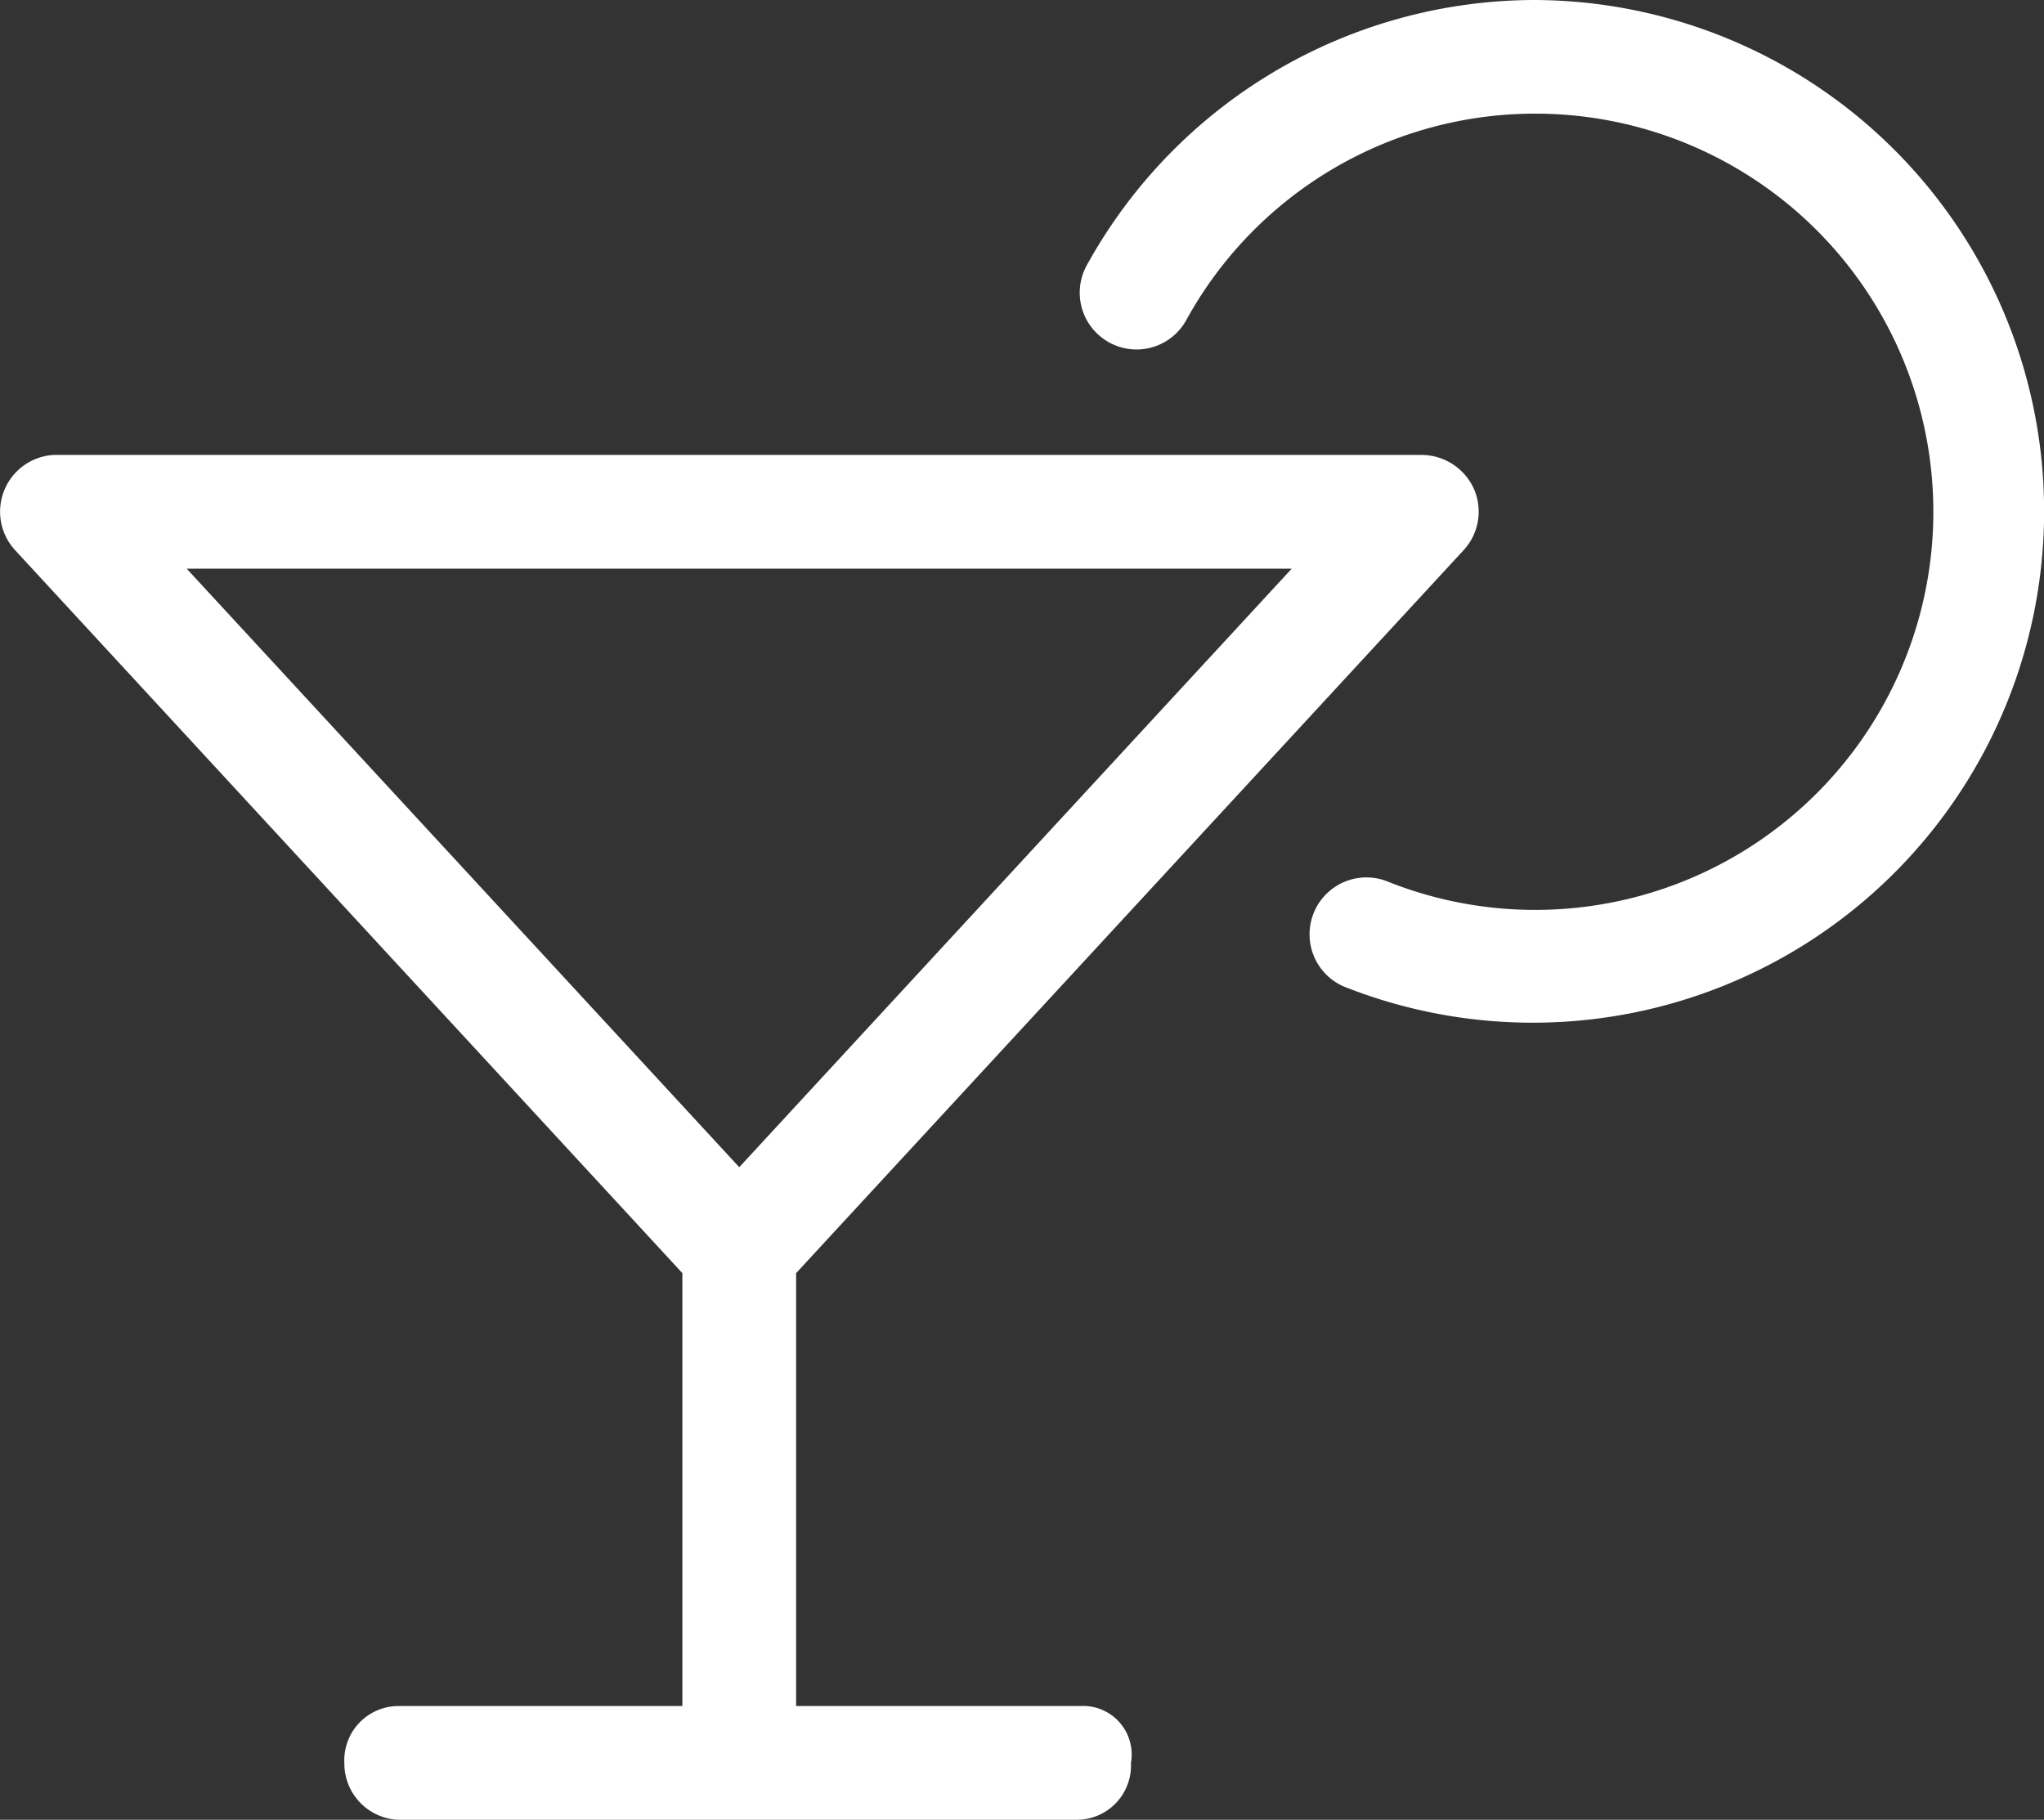
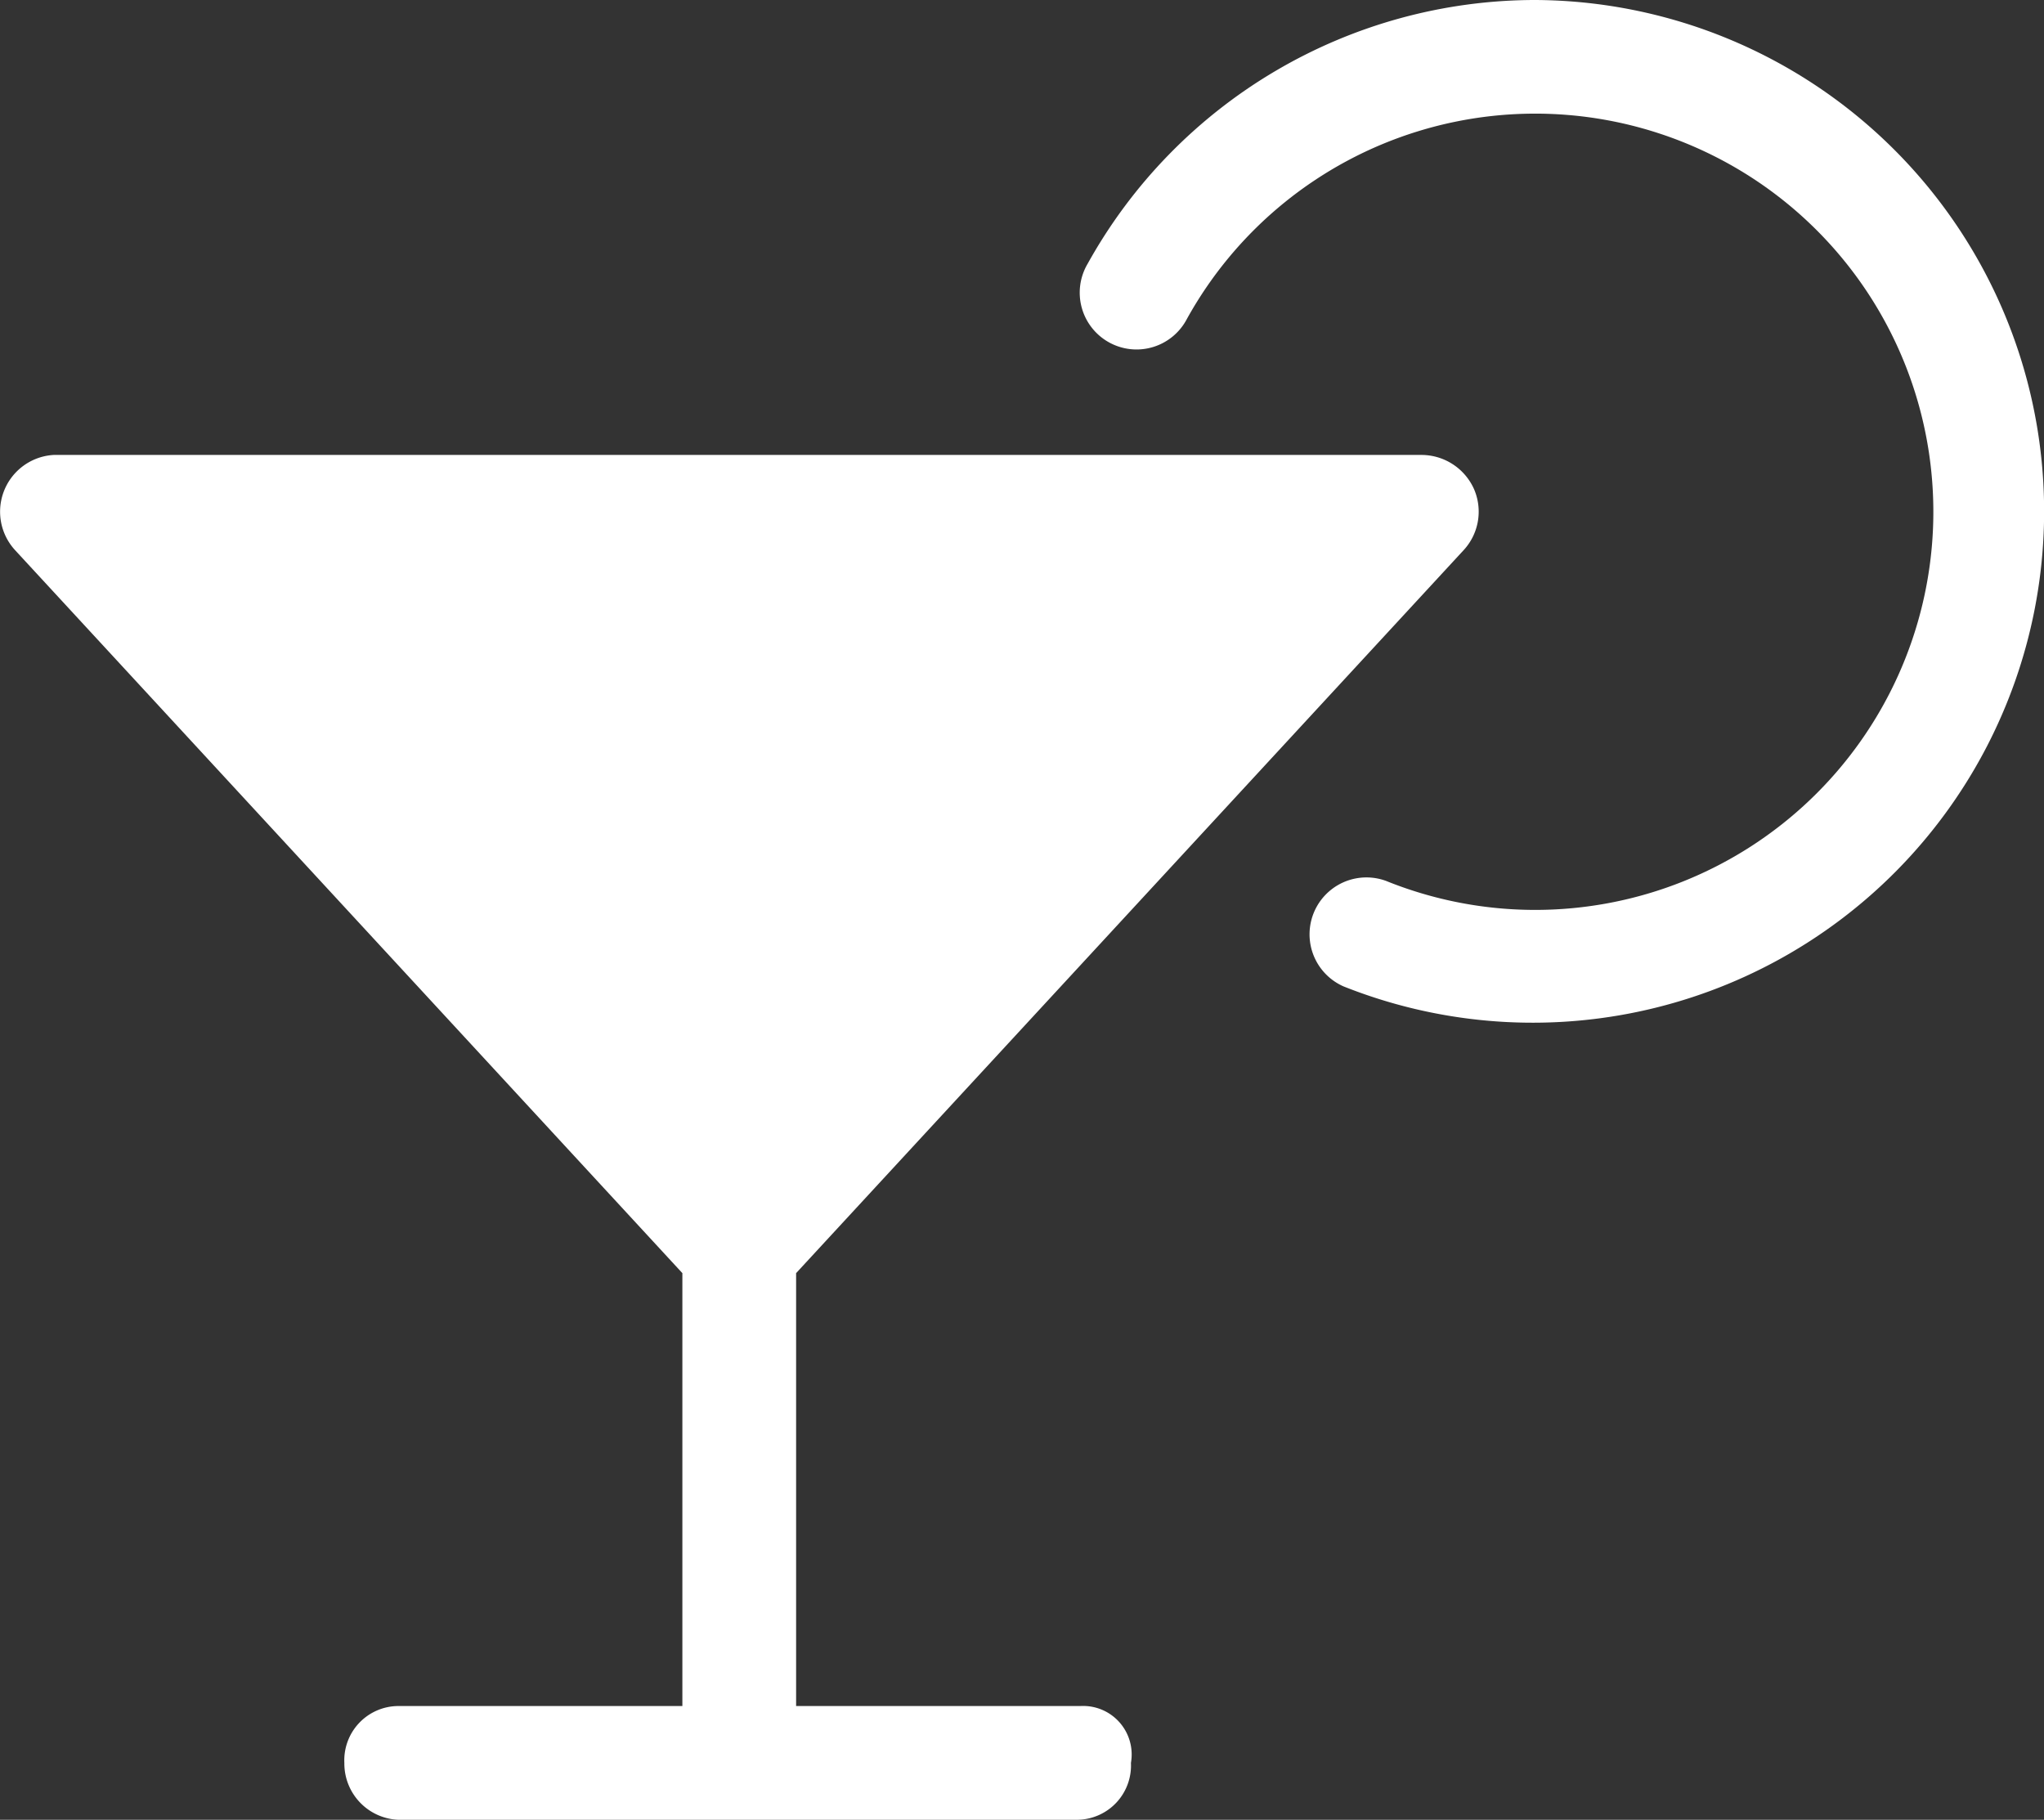
<svg xmlns="http://www.w3.org/2000/svg" width="67.394" height="60" viewBox="0 0 67.394 60">
  <rect x="0" y="0" width="67.394" height="60" fill="#333333" stroke="none" />
-   <path id="bardo28-icone-cocktail-hover" d="M35.625,56.25H26.25V41.977L48.258,18.141a1.871,1.871,0,0,0,.341-2.021A1.9,1.9,0,0,0,46.875,15H1.77A1.874,1.874,0,0,0,.5,18.141l22,23.836V56.25H13.125a1.788,1.788,0,0,0-1.77,1.875A1.856,1.856,0,0,0,13.125,60H35.52a1.788,1.788,0,0,0,1.77-1.875A1.6,1.6,0,0,0,35.625,56.25ZM6.157,18.75H42.591L24.375,38.484ZM50.625,0A16.893,16.893,0,0,0,35.86,8.7a1.873,1.873,0,1,0,3.275,1.816A13.127,13.127,0,1,1,45.7,29.044,1.876,1.876,0,0,0,44.3,32.523,16.86,16.86,0,1,0,50.625,0Z" transform="translate(-0.001)" fill="#fff" />
+   <path id="bardo28-icone-cocktail-hover" d="M35.625,56.25H26.25V41.977L48.258,18.141a1.871,1.871,0,0,0,.341-2.021A1.9,1.9,0,0,0,46.875,15H1.77A1.874,1.874,0,0,0,.5,18.141l22,23.836V56.25H13.125a1.788,1.788,0,0,0-1.77,1.875A1.856,1.856,0,0,0,13.125,60H35.52a1.788,1.788,0,0,0,1.77-1.875A1.6,1.6,0,0,0,35.625,56.25ZM6.157,18.75H42.591ZM50.625,0A16.893,16.893,0,0,0,35.86,8.7a1.873,1.873,0,1,0,3.275,1.816A13.127,13.127,0,1,1,45.7,29.044,1.876,1.876,0,0,0,44.3,32.523,16.86,16.86,0,1,0,50.625,0Z" transform="translate(-0.001)" fill="#fff" />
</svg>